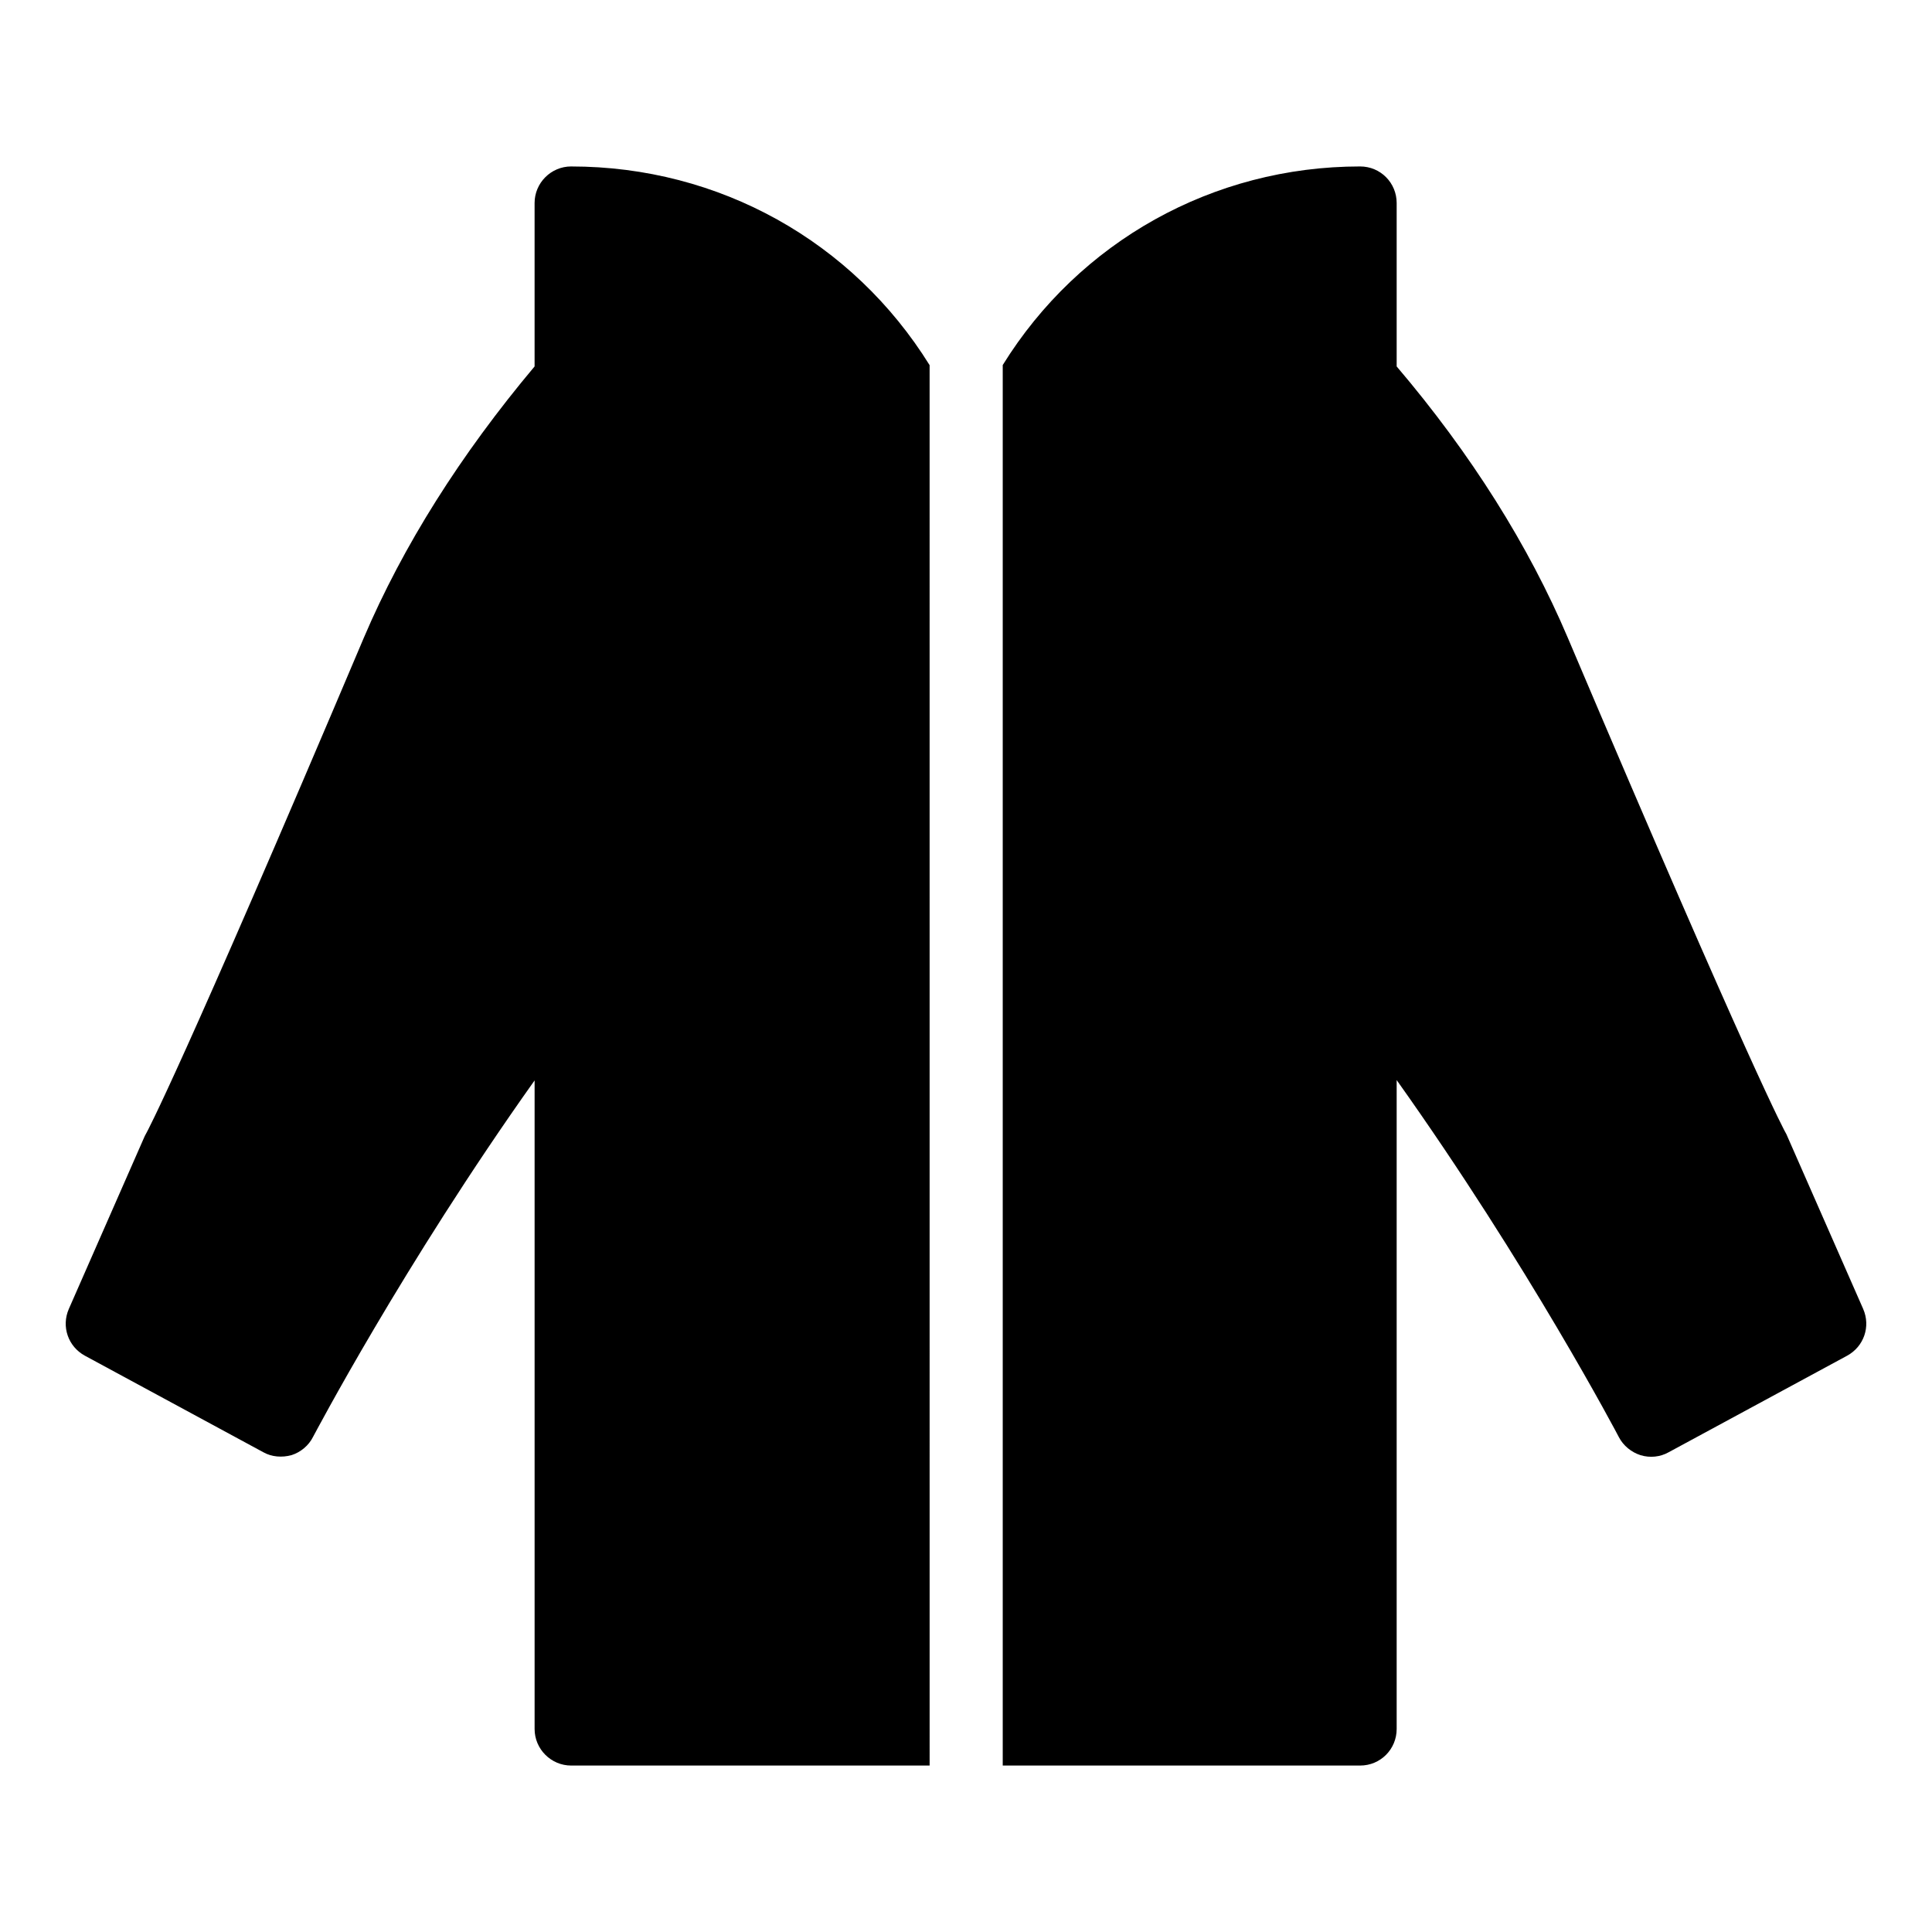
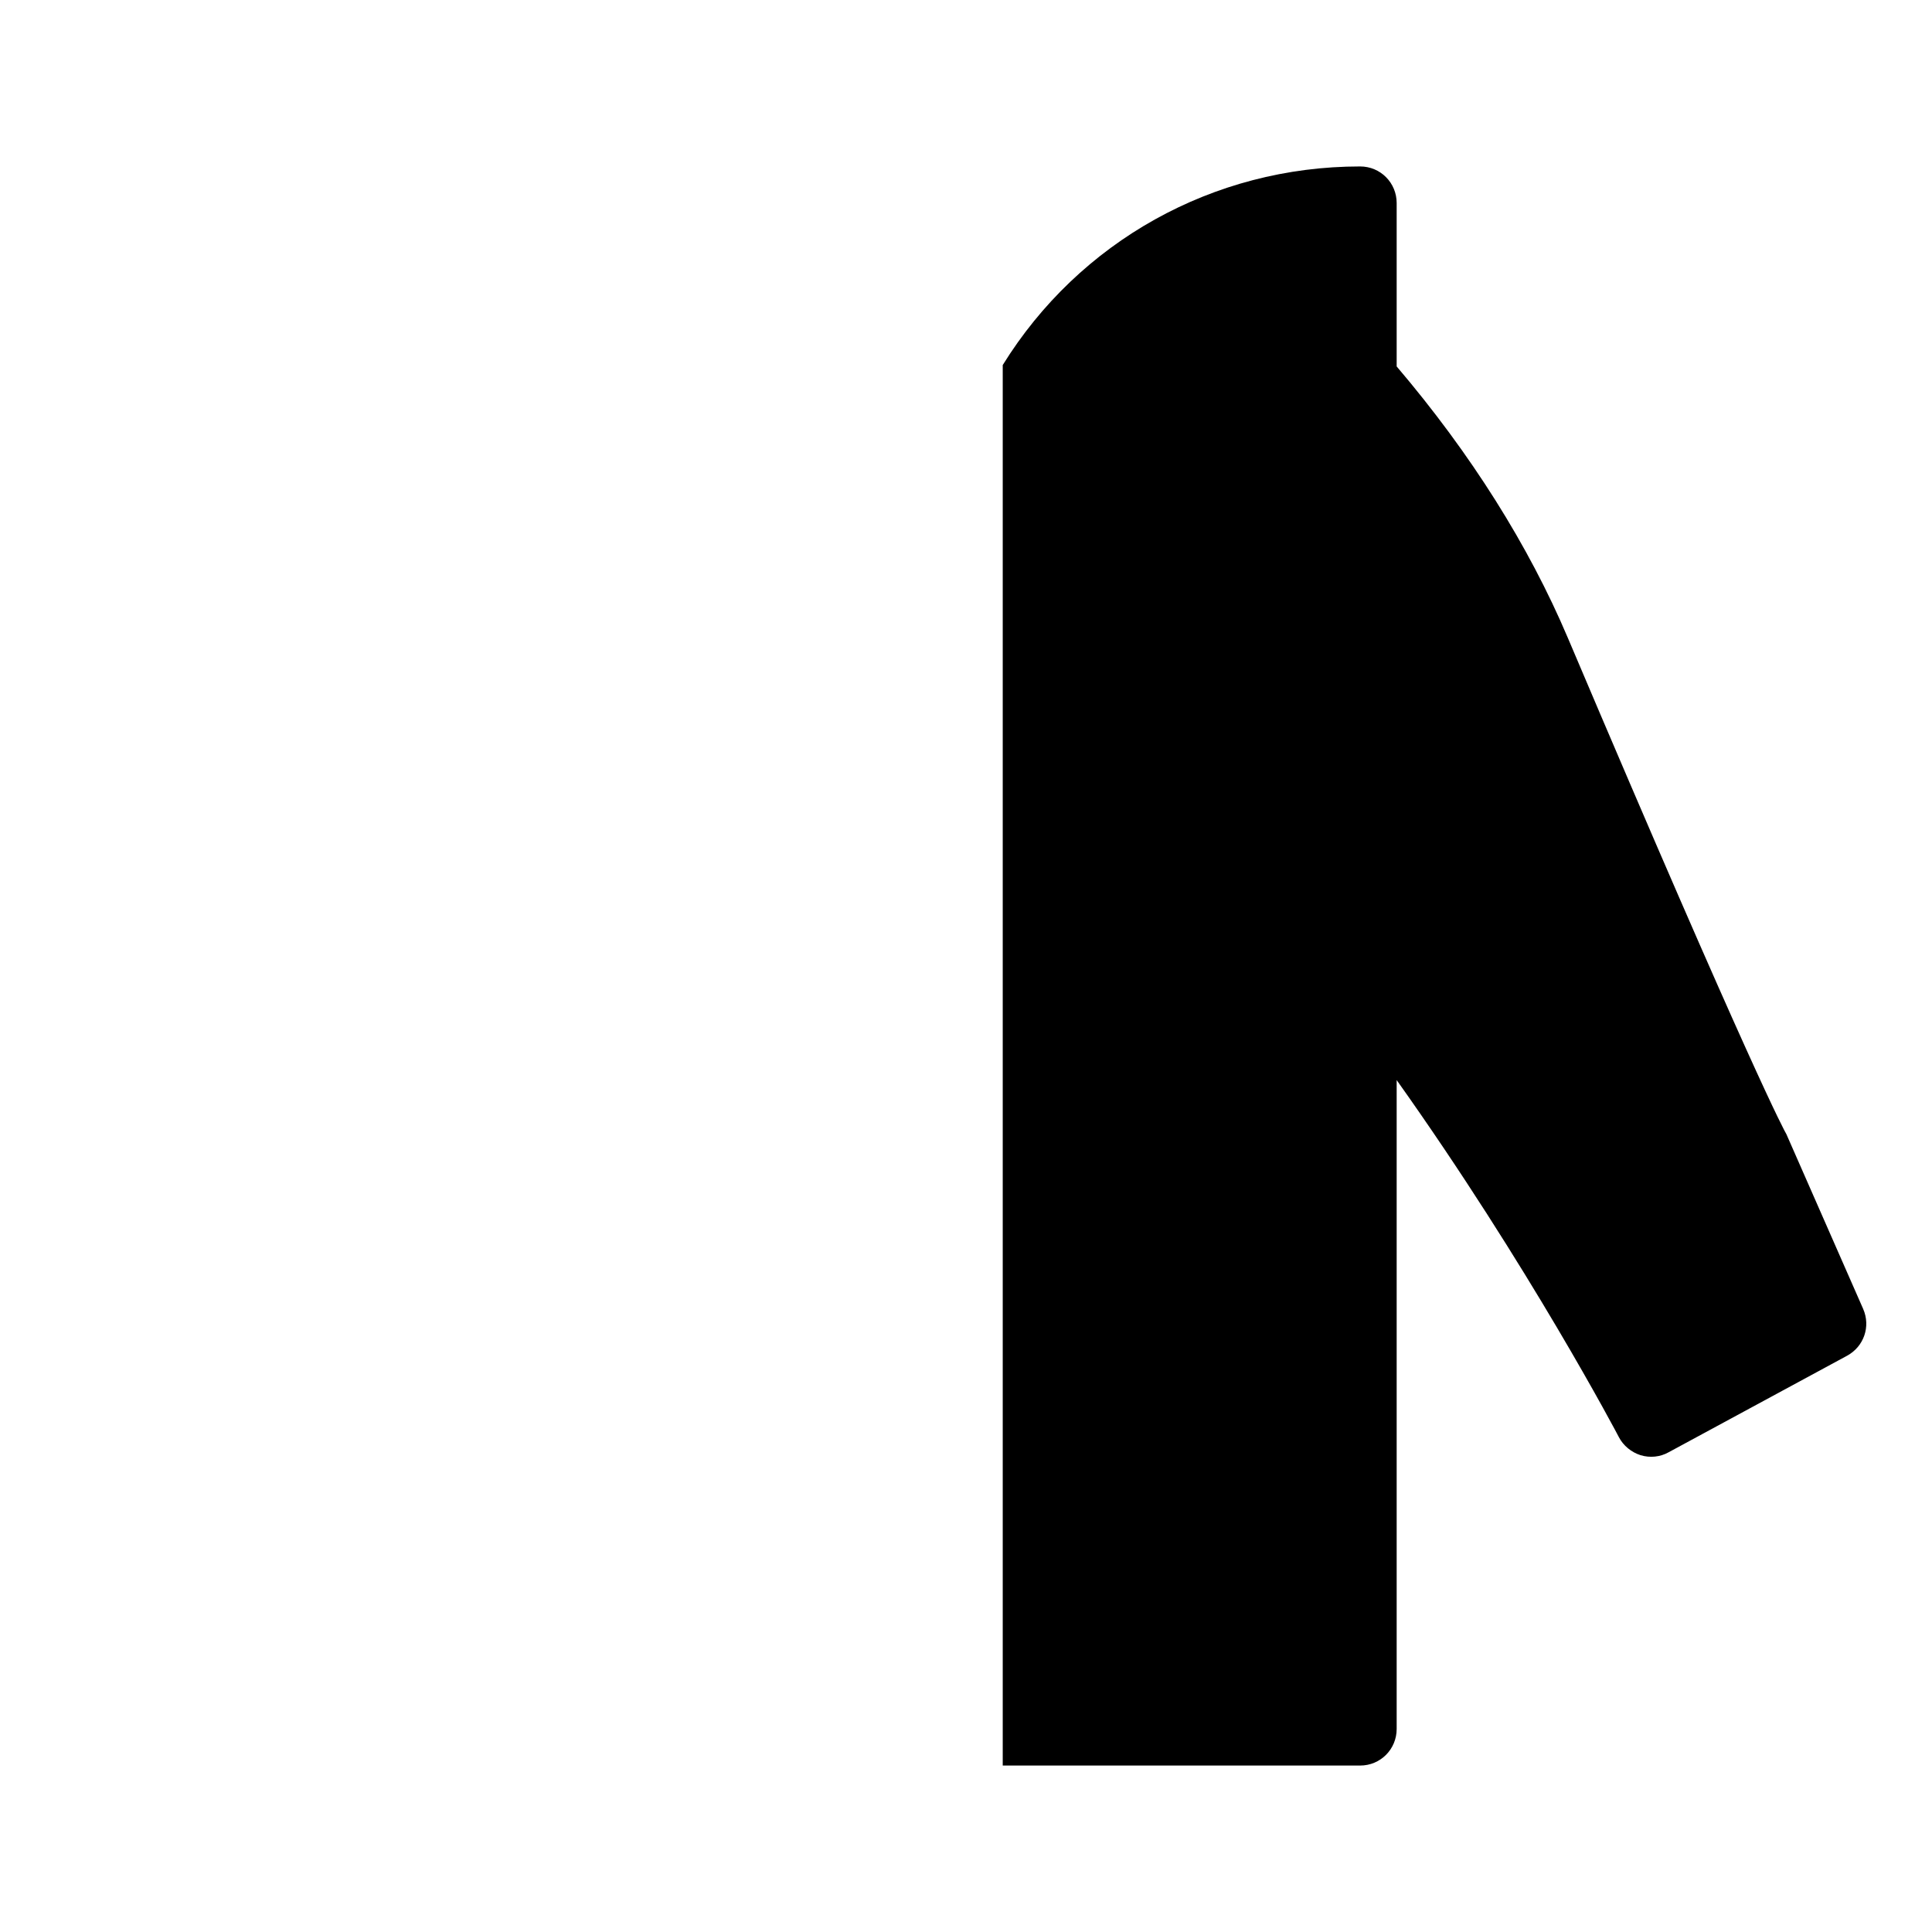
<svg xmlns="http://www.w3.org/2000/svg" fill="#000000" width="800px" height="800px" version="1.1" viewBox="144 144 512 512">
  <g>
-     <path d="m295.36 188.11c-5.328 0-9.688 4.359-9.688 9.688v43.309c-19.668 23.445-34.879 47.57-45.246 71.891-48.539 114.61-57.453 130.99-57.742 131.47-0.195 0.387-0.391 0.68-0.484 0.969l-19.957 45.441c-2.035 4.652-0.195 9.98 4.262 12.402l47.281 25.578c2.227 1.258 4.941 1.453 7.461 0.773 2.422-0.773 4.555-2.519 5.715-4.844 0.289-0.484 23.738-45.246 58.715-94.465v171.88c0 5.328 4.359 9.688 9.688 9.688h94.996l-0.004-371.12c-20.328-32.738-55.723-52.656-94.996-52.656z" />
    <path d="m637.76 490.88-20.348-46.312c-0.387-0.582-9.301-16.957-57.938-131.57-10.367-24.414-25.578-48.637-45.344-71.891v-43.309c0-5.328-4.262-9.688-9.688-9.688-38.992 0-74.438 19.91-94.707 52.629v371.15h94.707c5.426 0 9.688-4.359 9.688-9.688v-171.97c35.074 49.316 58.617 94.078 58.906 94.656 1.164 2.231 3.293 3.973 5.715 4.746 2.519 0.773 5.231 0.484 7.461-0.773l47.281-25.578c4.461-2.426 6.301-7.754 4.266-12.402z" />
  </g>
</svg>